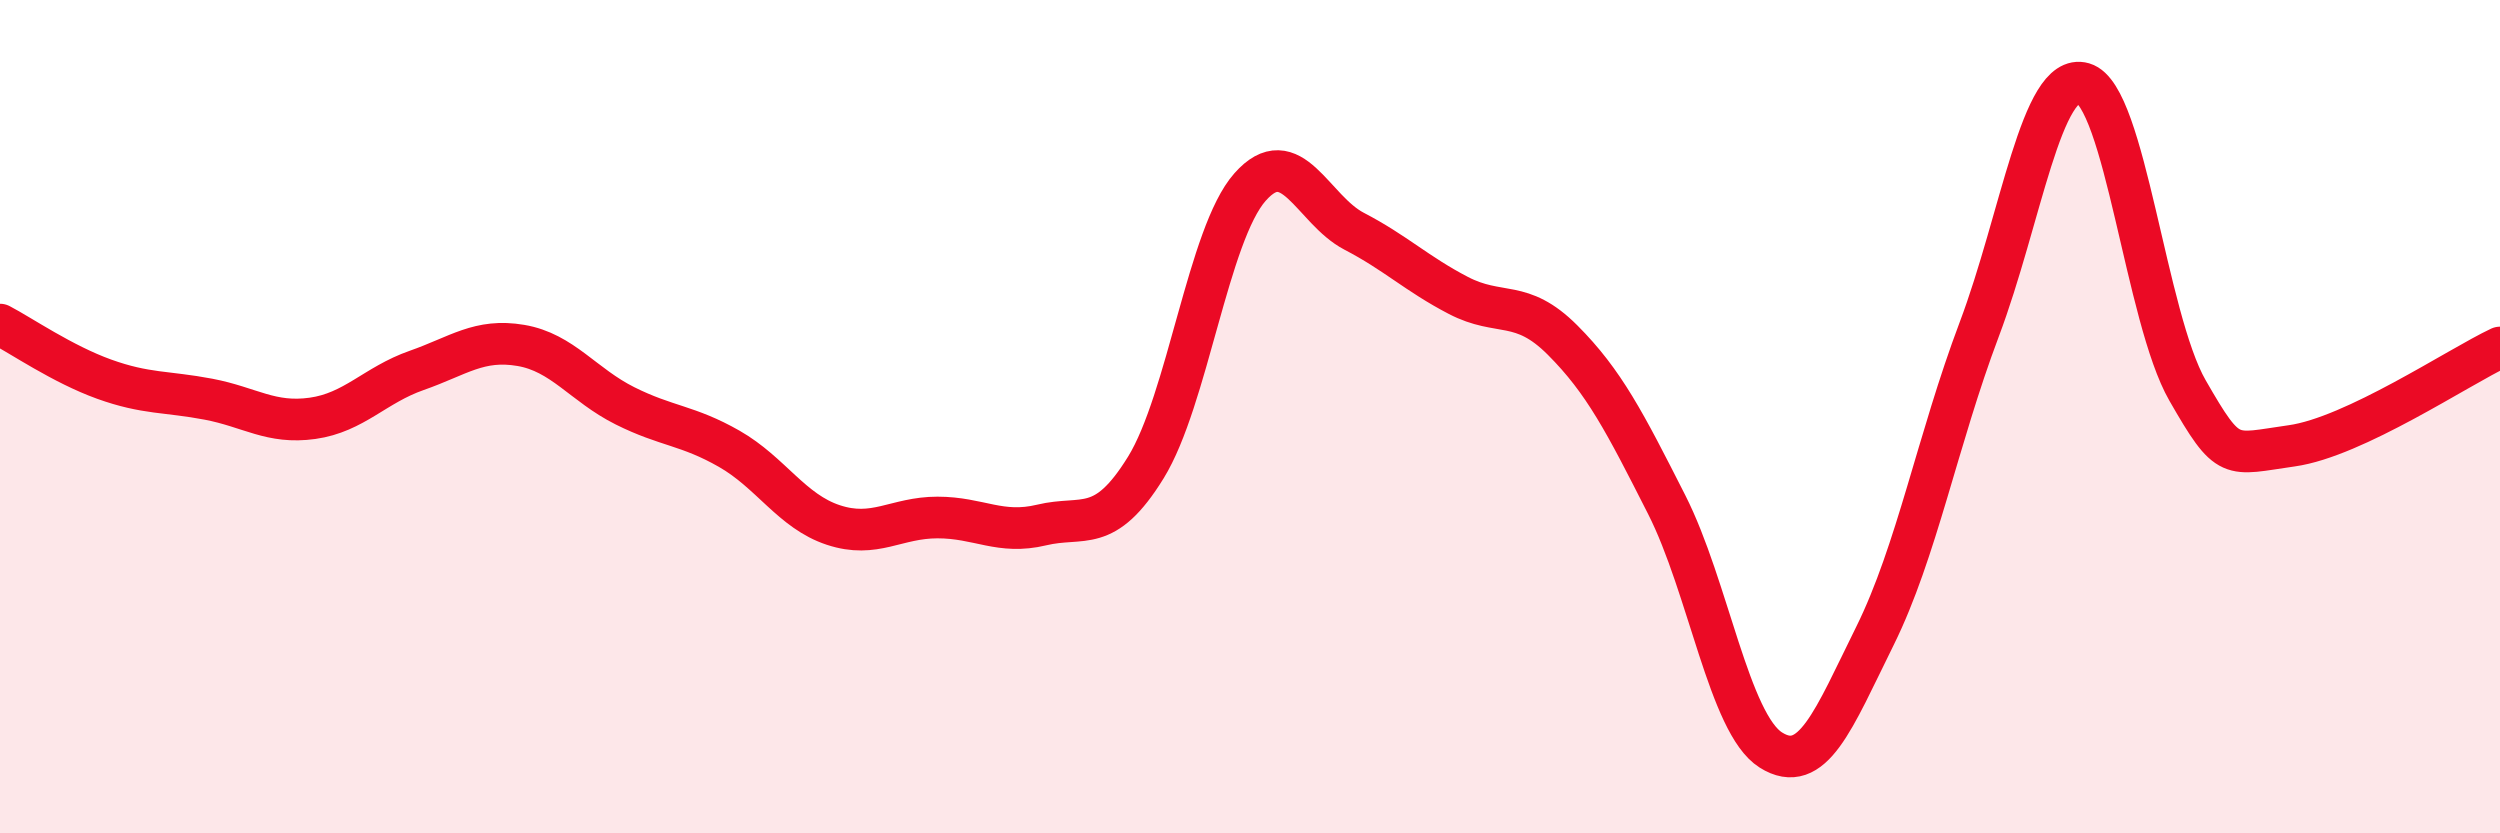
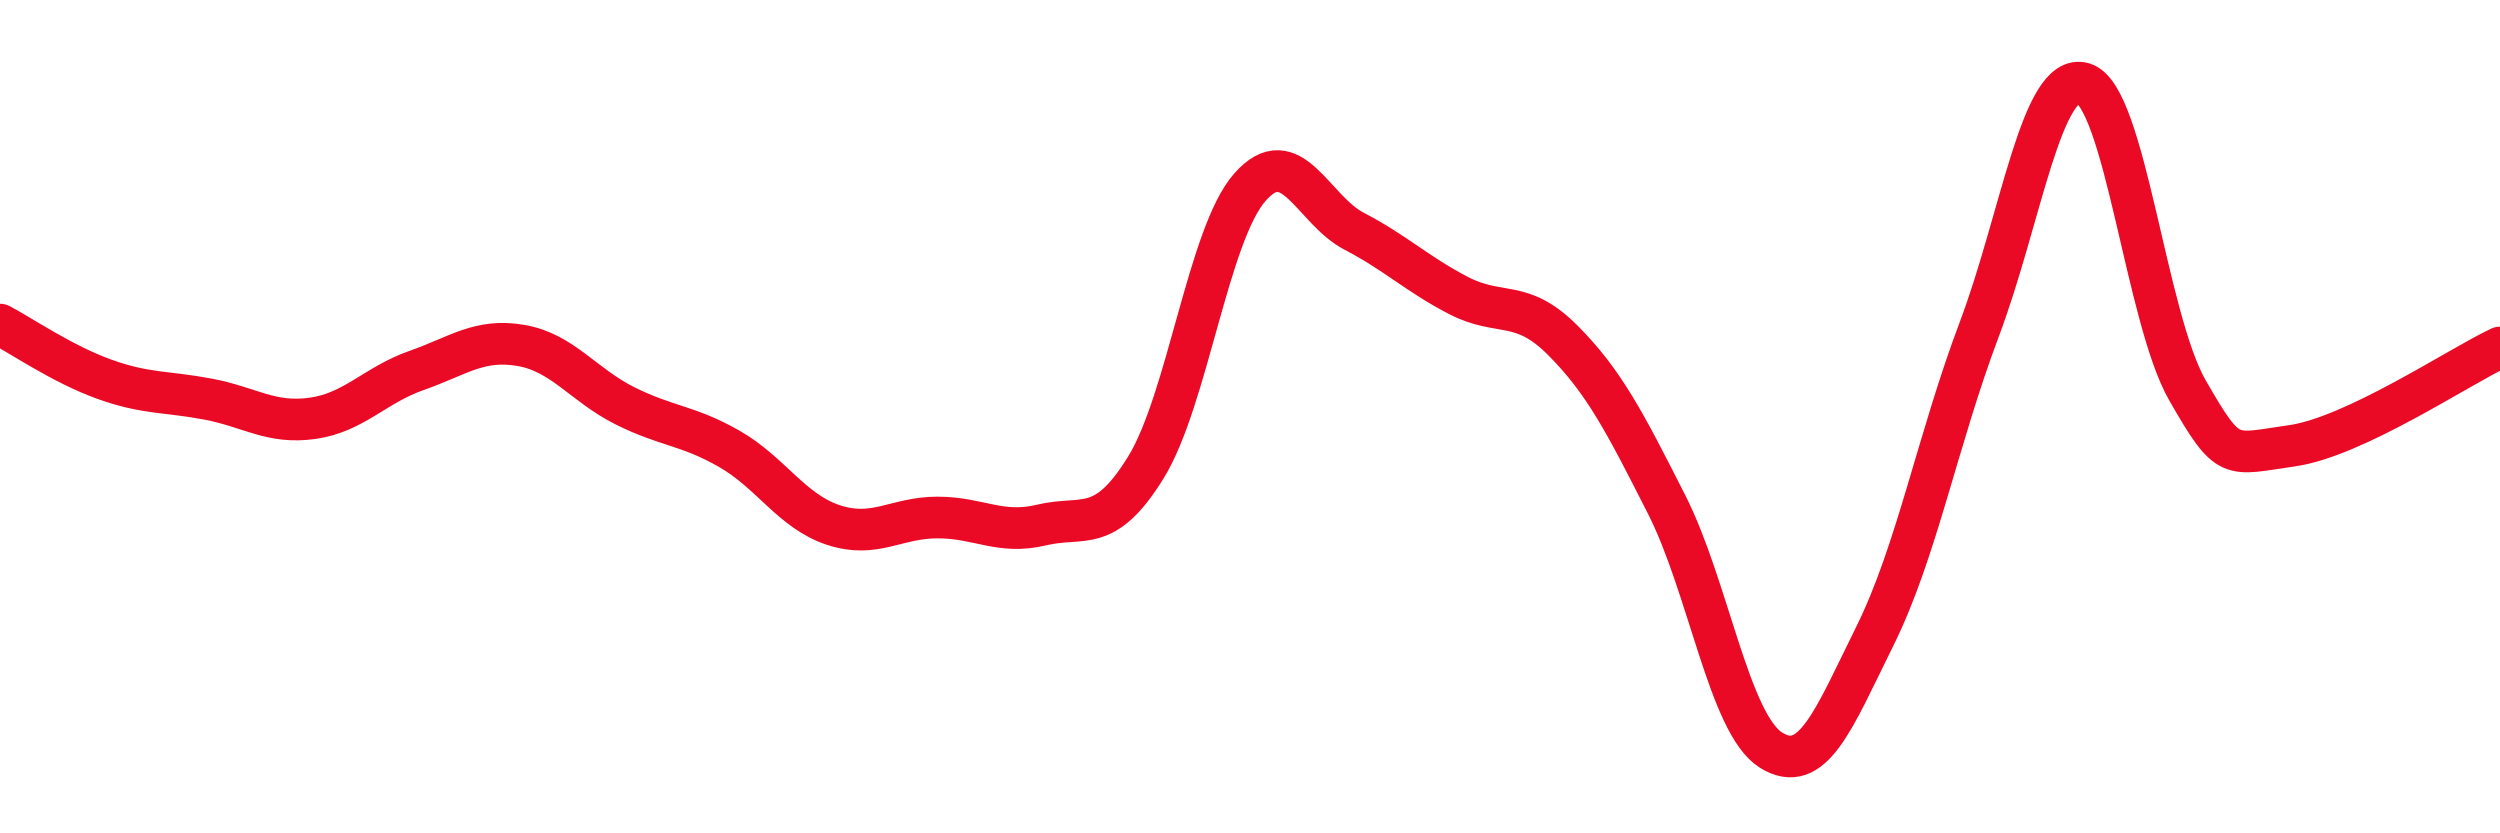
<svg xmlns="http://www.w3.org/2000/svg" width="60" height="20" viewBox="0 0 60 20">
-   <path d="M 0,7.79 C 0.5,8.05 1.5,8.74 2.5,9.1 C 3.5,9.46 4,9.39 5,9.58 C 6,9.77 6.5,10.18 7.5,10.04 C 8.5,9.9 9,9.24 10,8.89 C 11,8.54 11.5,8.12 12.5,8.29 C 13.5,8.46 14,9.24 15,9.74 C 16,10.24 16.5,10.2 17.5,10.77 C 18.5,11.34 19,12.27 20,12.6 C 21,12.93 21.5,12.42 22.5,12.42 C 23.5,12.42 24,12.84 25,12.6 C 26,12.36 26.5,12.84 27.5,11.22 C 28.5,9.6 29,5.62 30,4.49 C 31,3.36 31.5,5.03 32.5,5.55 C 33.5,6.07 34,6.57 35,7.09 C 36,7.61 36.5,7.16 37.5,8.16 C 38.5,9.16 39,10.14 40,12.11 C 41,14.08 41.5,17.37 42.5,18 C 43.5,18.63 44,17.28 45,15.26 C 46,13.24 46.5,10.56 47.5,7.91 C 48.5,5.26 49,1.71 50,2 C 51,2.29 51.5,7.63 52.5,9.37 C 53.5,11.11 53.5,10.91 55,10.7 C 56.5,10.49 59,8.81 60,8.34L60 20L0 20Z" fill="#EB0A25" opacity="0.1" stroke-linecap="round" stroke-linejoin="round" />
  <path d="M 0,7.79 C 0.5,8.05 1.5,8.74 2.5,9.1 C 3.5,9.46 4,9.39 5,9.58 C 6,9.77 6.5,10.18 7.5,10.04 C 8.5,9.9 9,9.24 10,8.89 C 11,8.54 11.5,8.12 12.5,8.29 C 13.5,8.46 14,9.24 15,9.74 C 16,10.24 16.5,10.2 17.5,10.77 C 18.5,11.34 19,12.27 20,12.6 C 21,12.93 21.5,12.42 22.5,12.42 C 23.5,12.42 24,12.84 25,12.6 C 26,12.36 26.5,12.84 27.5,11.22 C 28.5,9.6 29,5.62 30,4.49 C 31,3.36 31.5,5.03 32.5,5.55 C 33.5,6.07 34,6.57 35,7.09 C 36,7.61 36.5,7.16 37.5,8.16 C 38.5,9.16 39,10.14 40,12.11 C 41,14.08 41.5,17.37 42.5,18 C 43.5,18.63 44,17.28 45,15.26 C 46,13.24 46.5,10.56 47.5,7.91 C 48.5,5.26 49,1.71 50,2 C 51,2.29 51.5,7.63 52.5,9.37 C 53.5,11.11 53.5,10.91 55,10.7 C 56.5,10.49 59,8.81 60,8.34" stroke="#EB0A25" stroke-width="1" fill="none" stroke-linecap="round" stroke-linejoin="round" />
</svg>